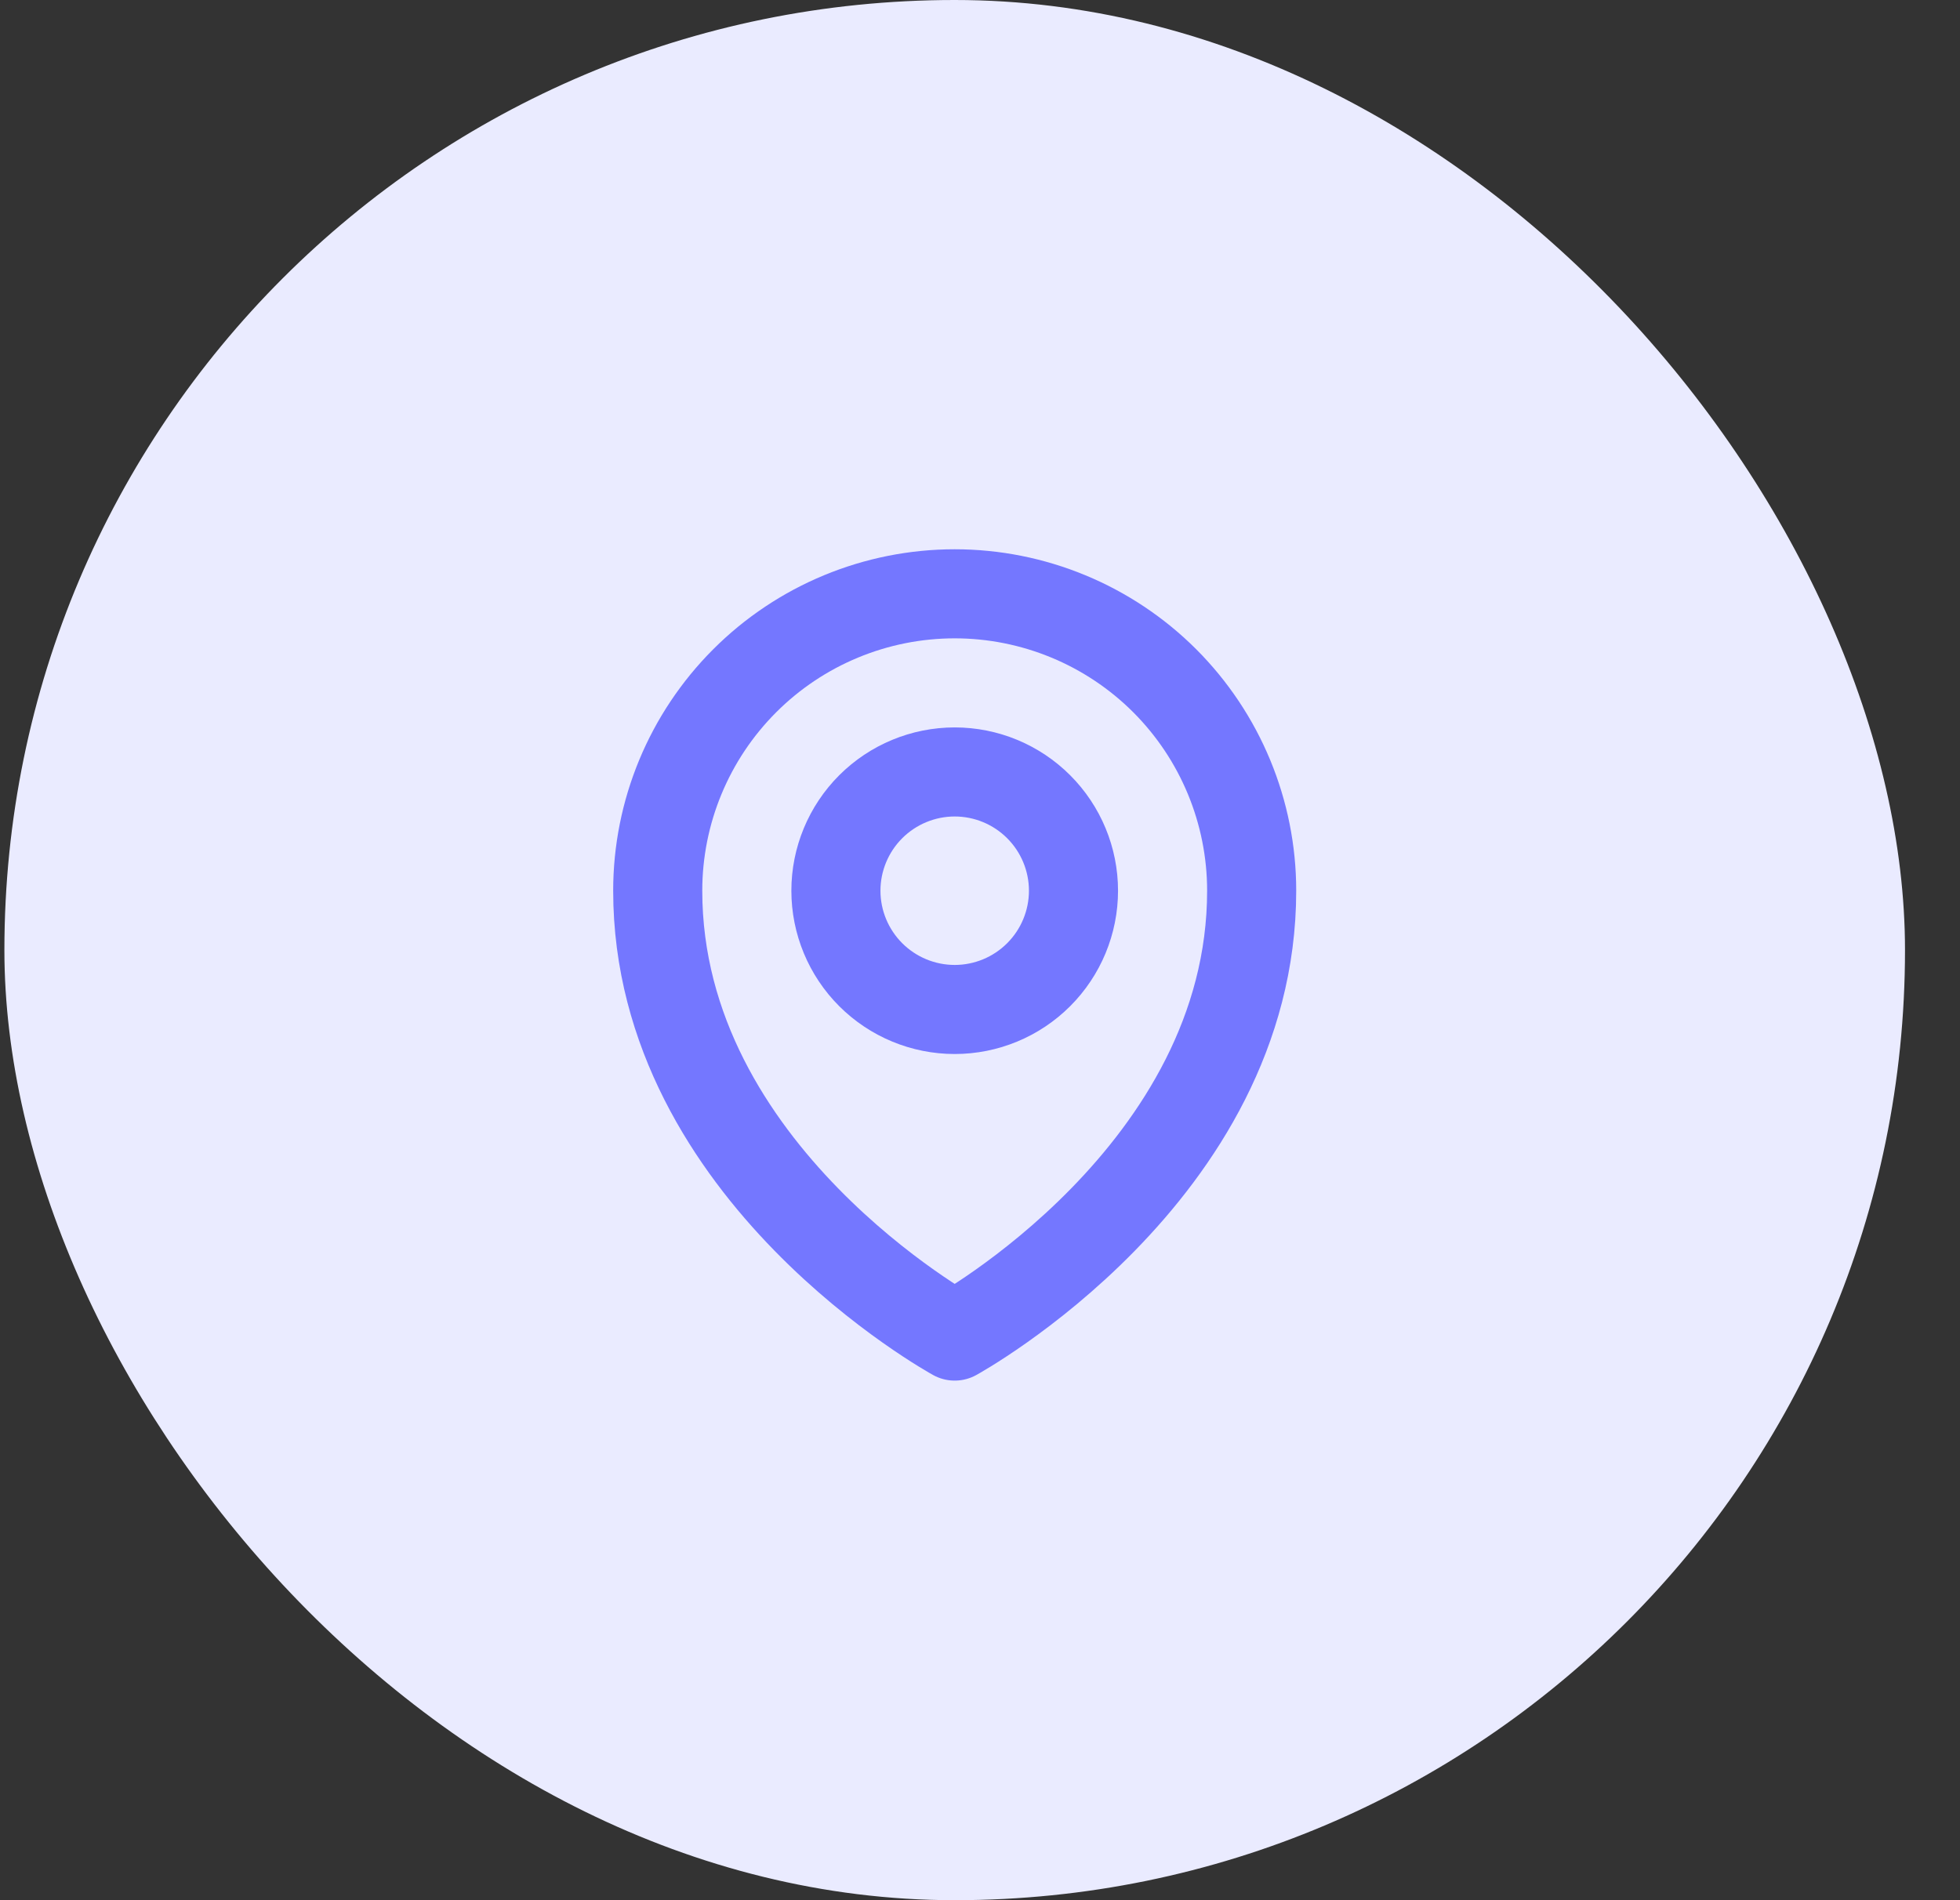
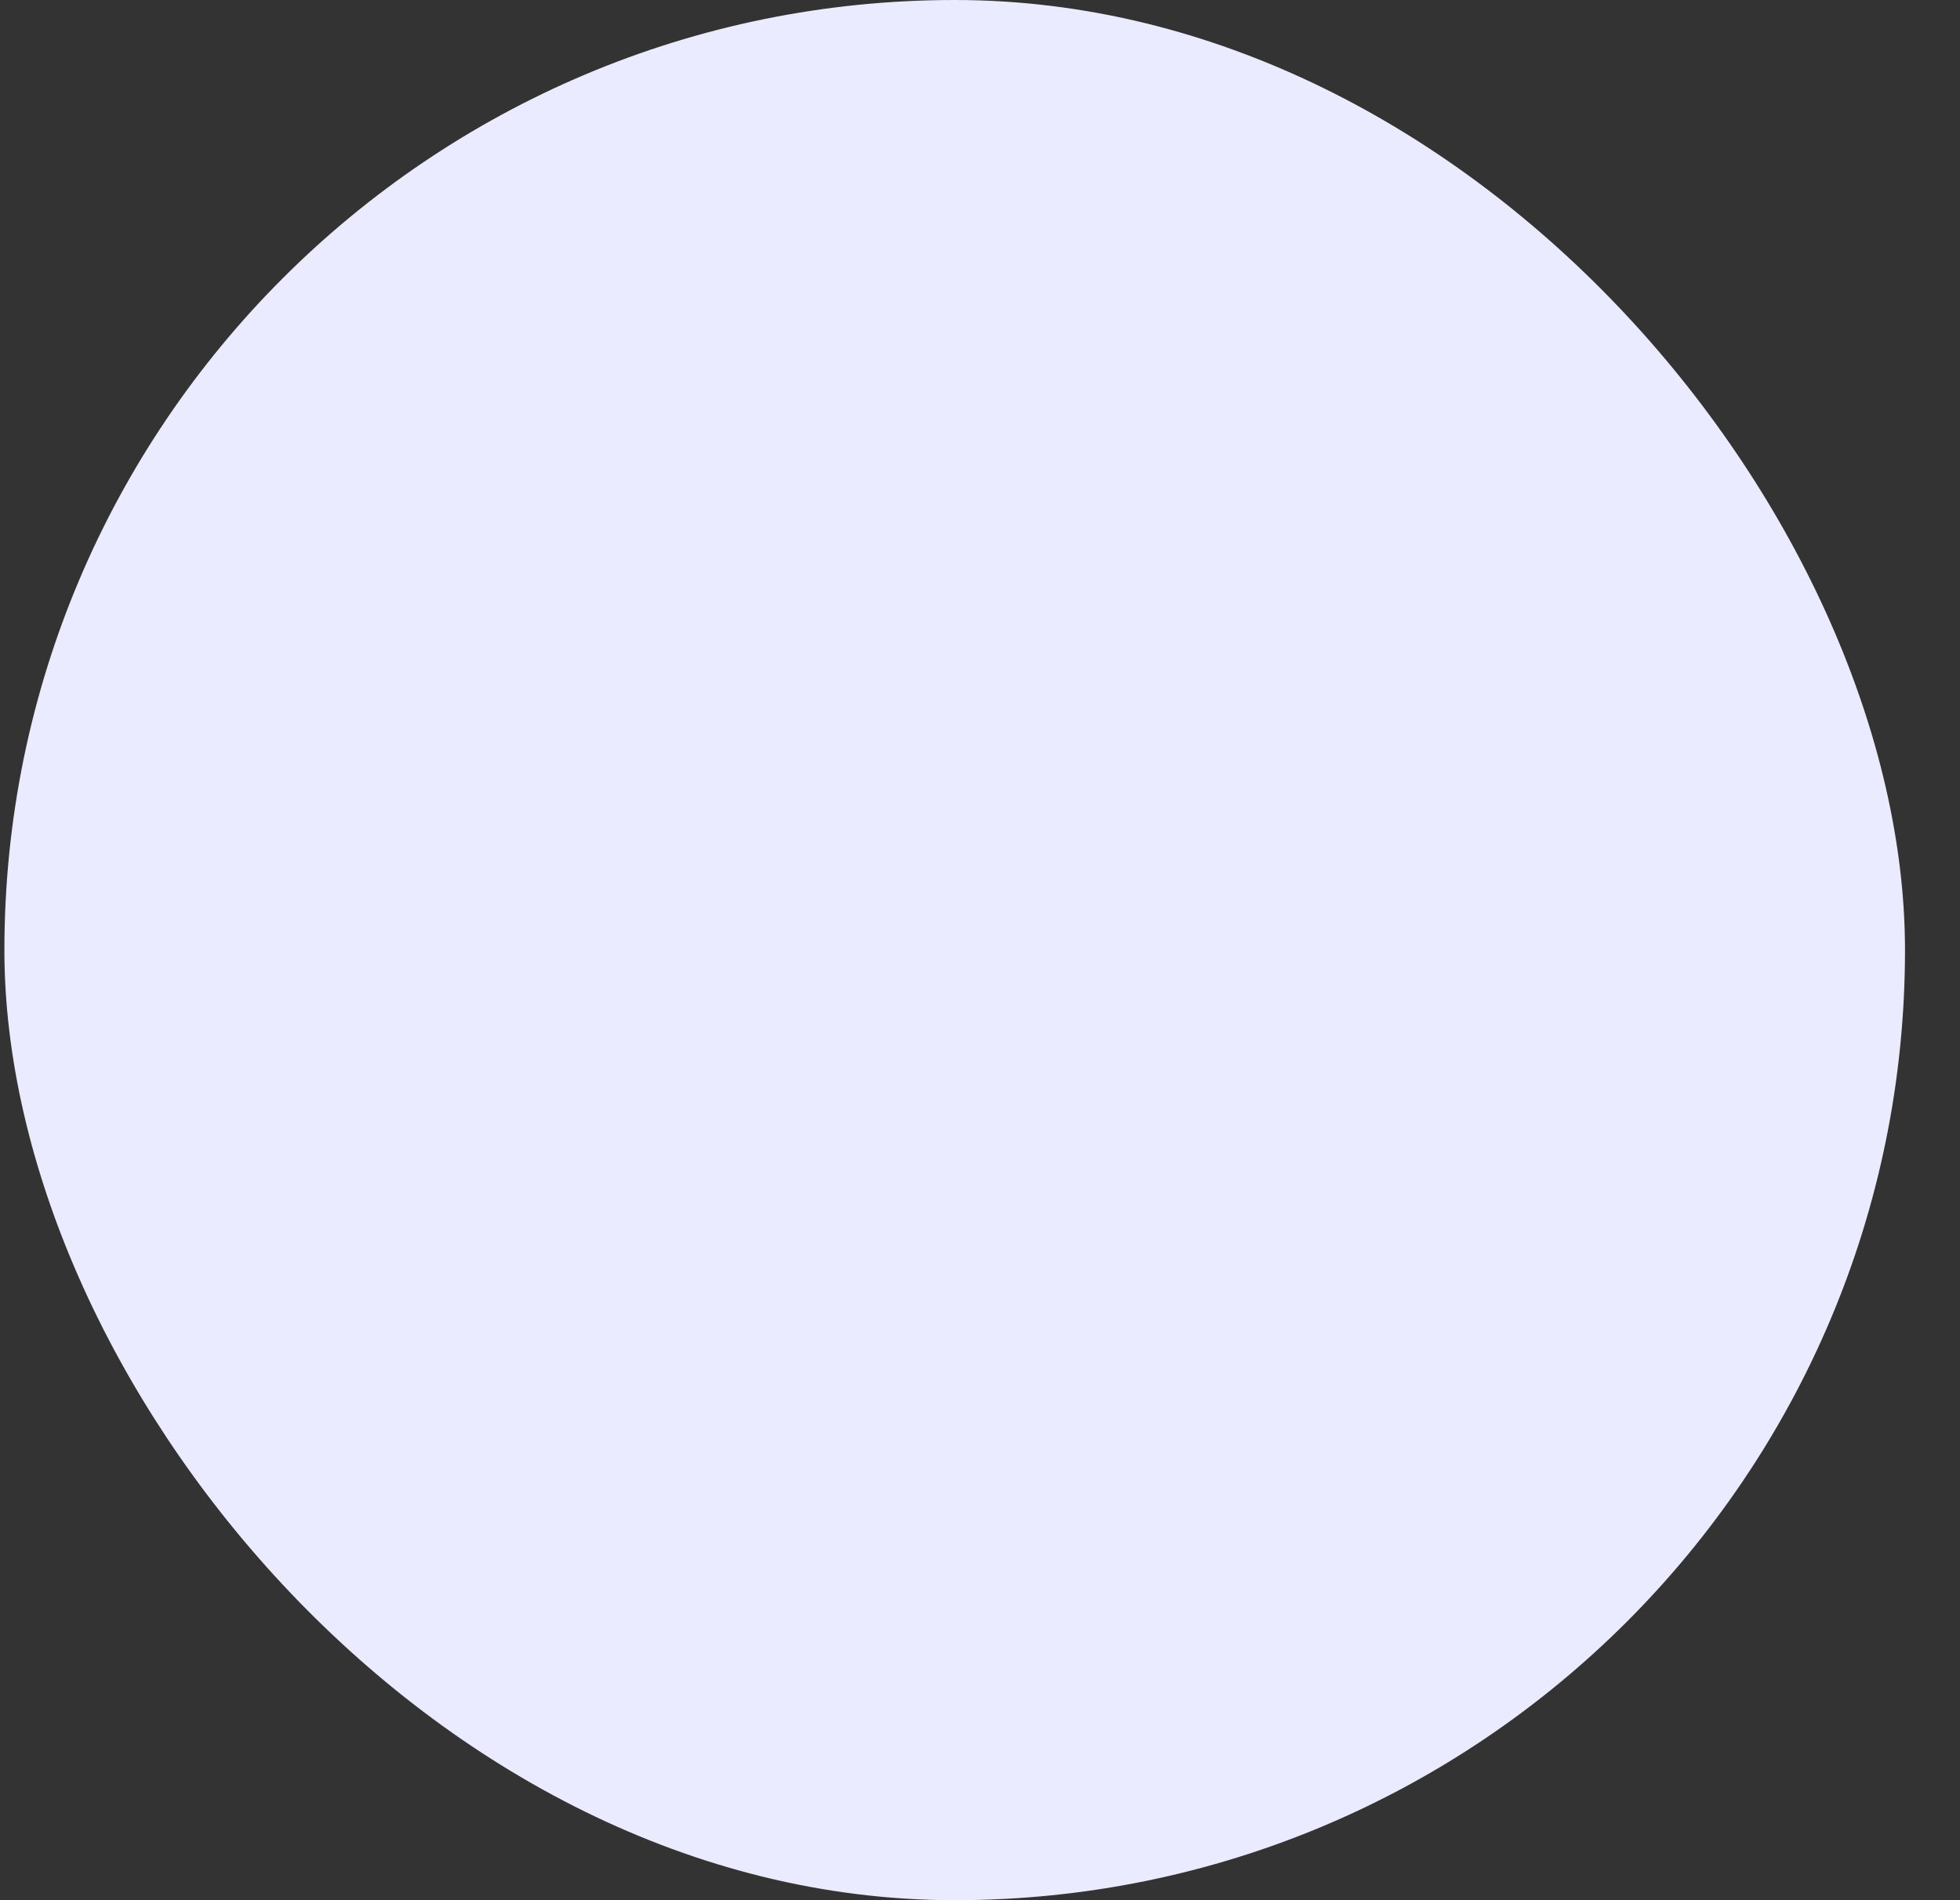
<svg xmlns="http://www.w3.org/2000/svg" width="33" height="32" viewBox="0 0 33 32" fill="none">
  <rect x="0" y="0" width="33" height="32" fill="#333333" stroke="none" />
  <rect x="0.074" width="32" height="32" rx="16" fill="#EAEBFF" />
  <g clip-path="url(#clip0_9083_177480)">
-     <path d="M18.074 15C18.074 15.53 17.863 16.039 17.488 16.414C17.113 16.789 16.605 17 16.074 17C15.544 17 15.035 16.789 14.66 16.414C14.285 16.039 14.074 15.53 14.074 15C14.074 14.47 14.285 13.961 14.66 13.586C15.035 13.211 15.544 13 16.074 13C16.605 13 17.113 13.211 17.488 13.586C17.863 13.961 18.074 14.47 18.074 15Z" stroke="#7477FF" stroke-width="1.5" stroke-linecap="round" stroke-linejoin="round" />
-     <path d="M21.074 15C21.074 19.761 16.074 22.5 16.074 22.5C16.074 22.5 11.074 19.761 11.074 15C11.074 13.674 11.601 12.402 12.539 11.464C13.476 10.527 14.748 10 16.074 10C17.4 10 18.672 10.527 19.61 11.464C20.547 12.402 21.074 13.674 21.074 15Z" stroke="#7477FF" stroke-width="1.5" stroke-linecap="round" stroke-linejoin="round" />
-   </g>
+     </g>
  <defs>
    <clipPath id="clip0_9083_177480">
-       <rect width="16" height="16" fill="white" transform="translate(8.074 8)" />
-     </clipPath>
+       </clipPath>
  </defs>
</svg>